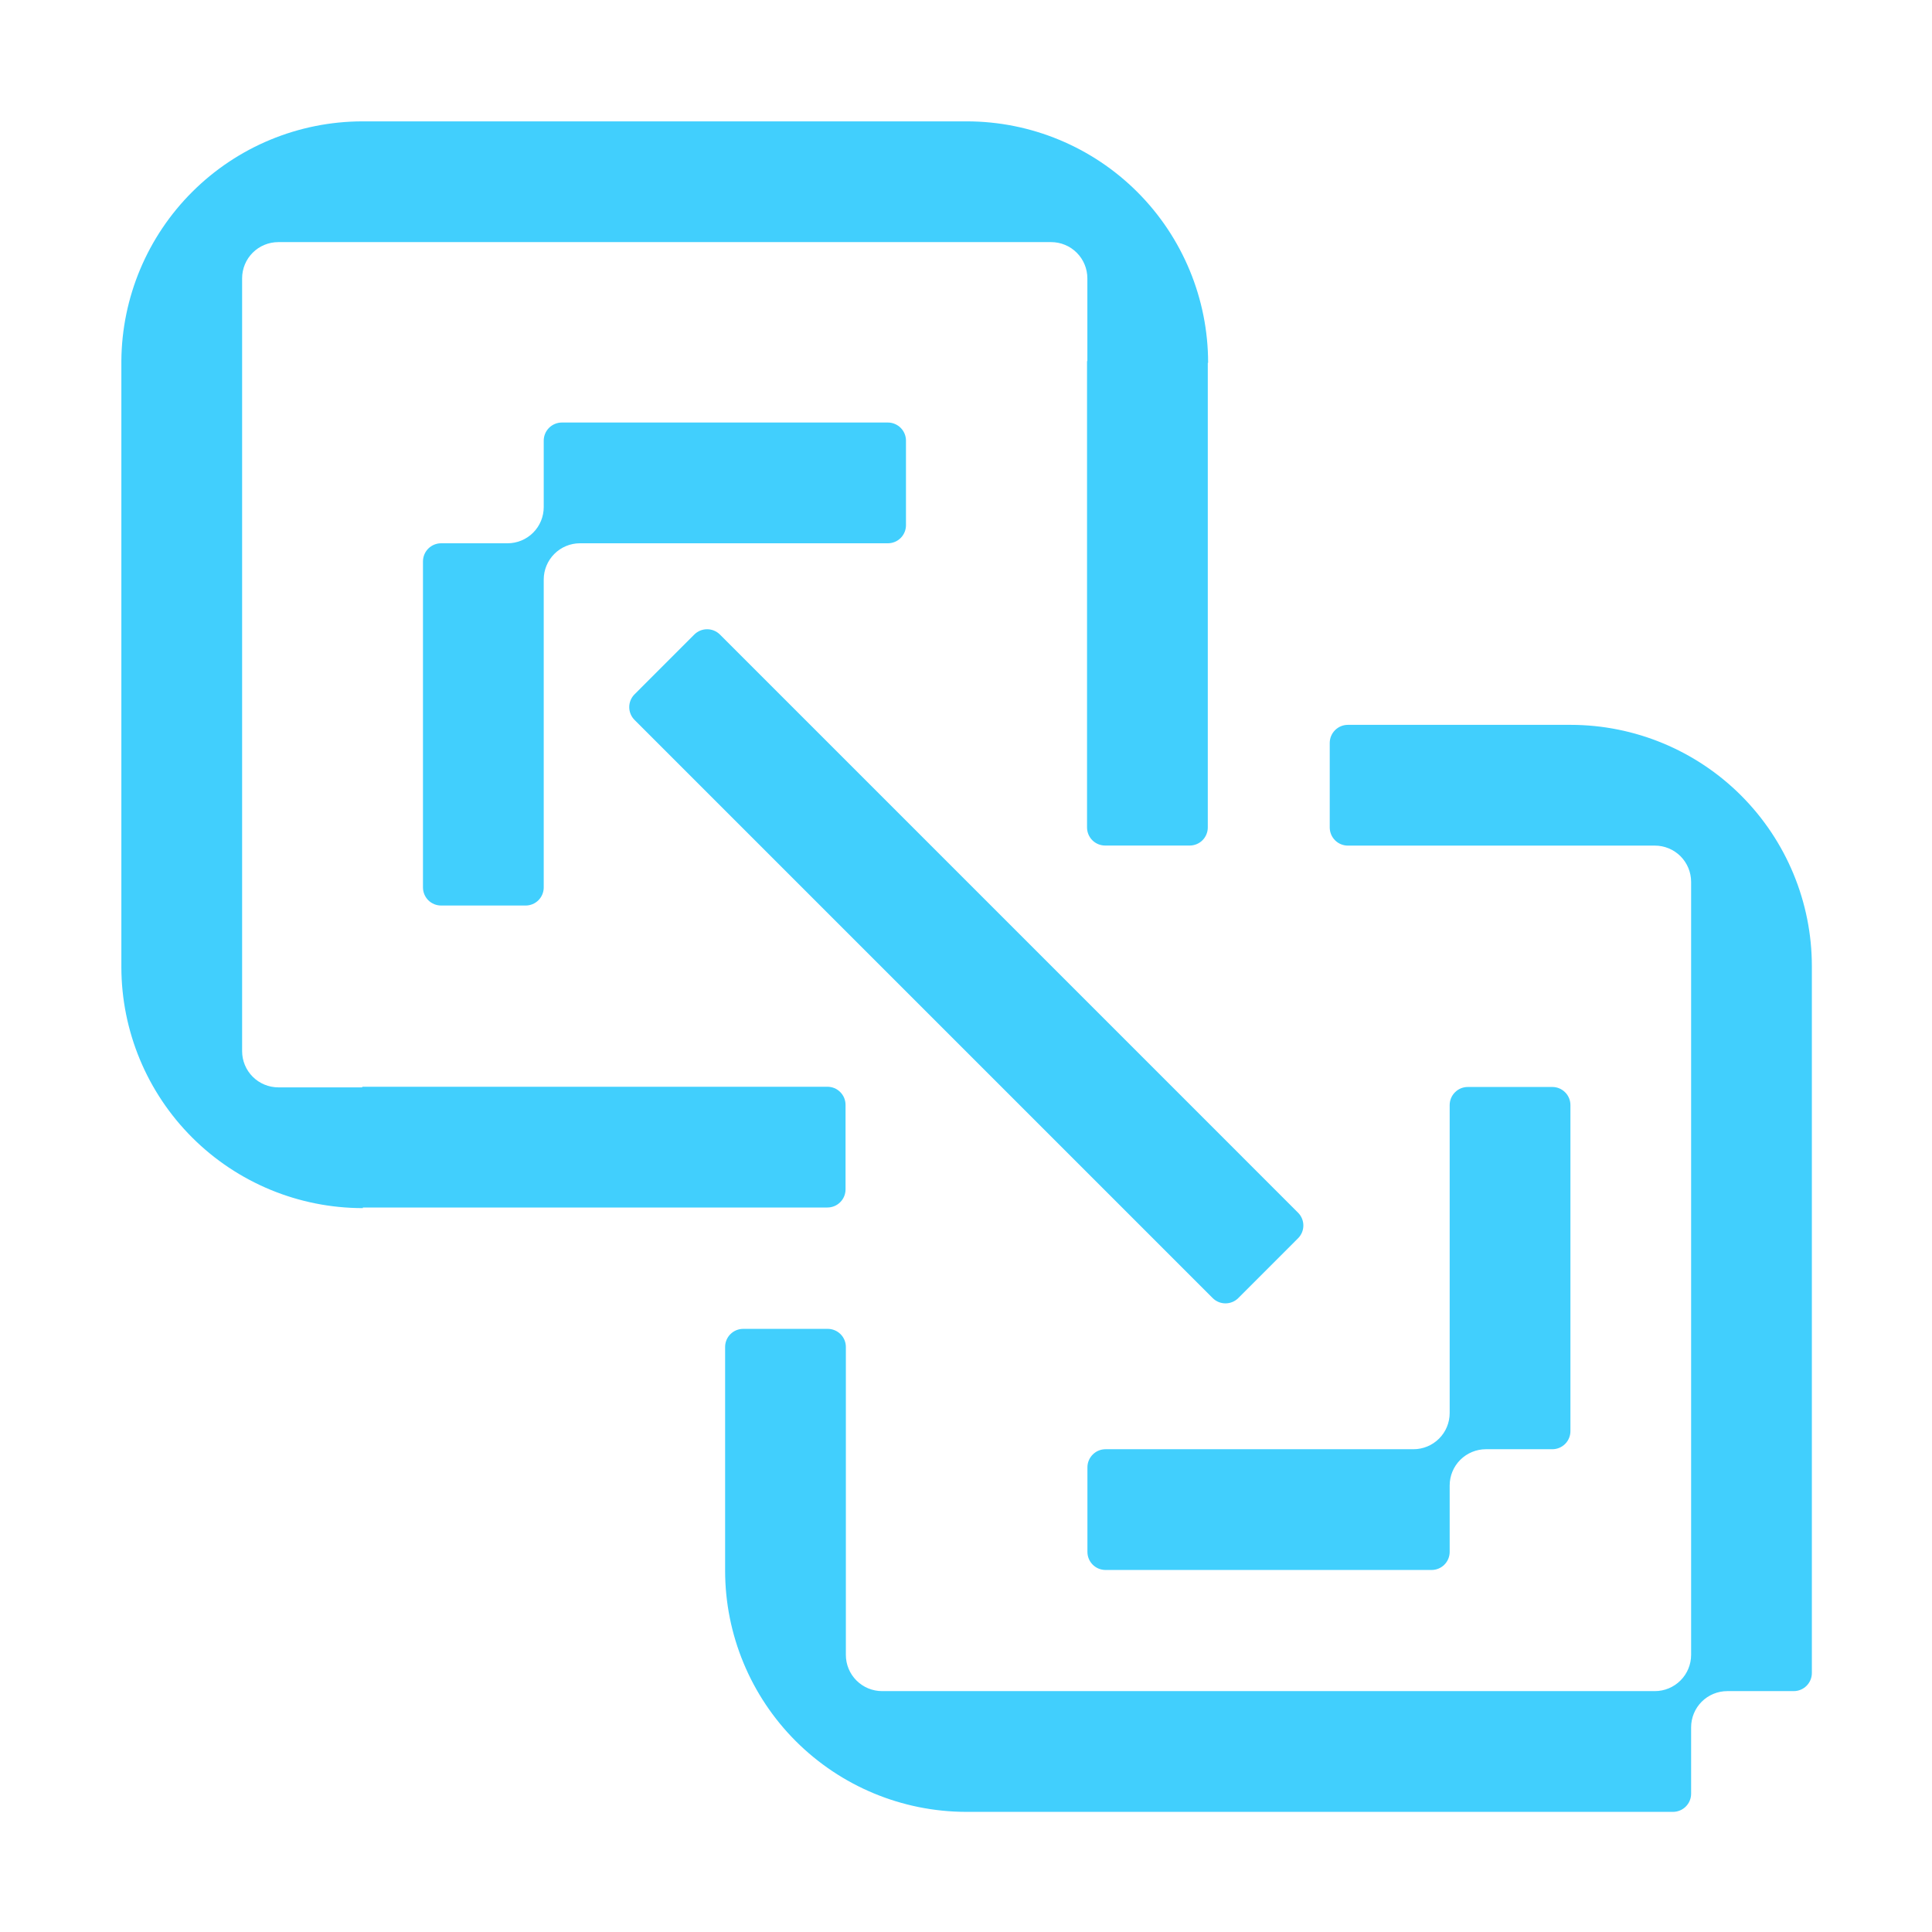
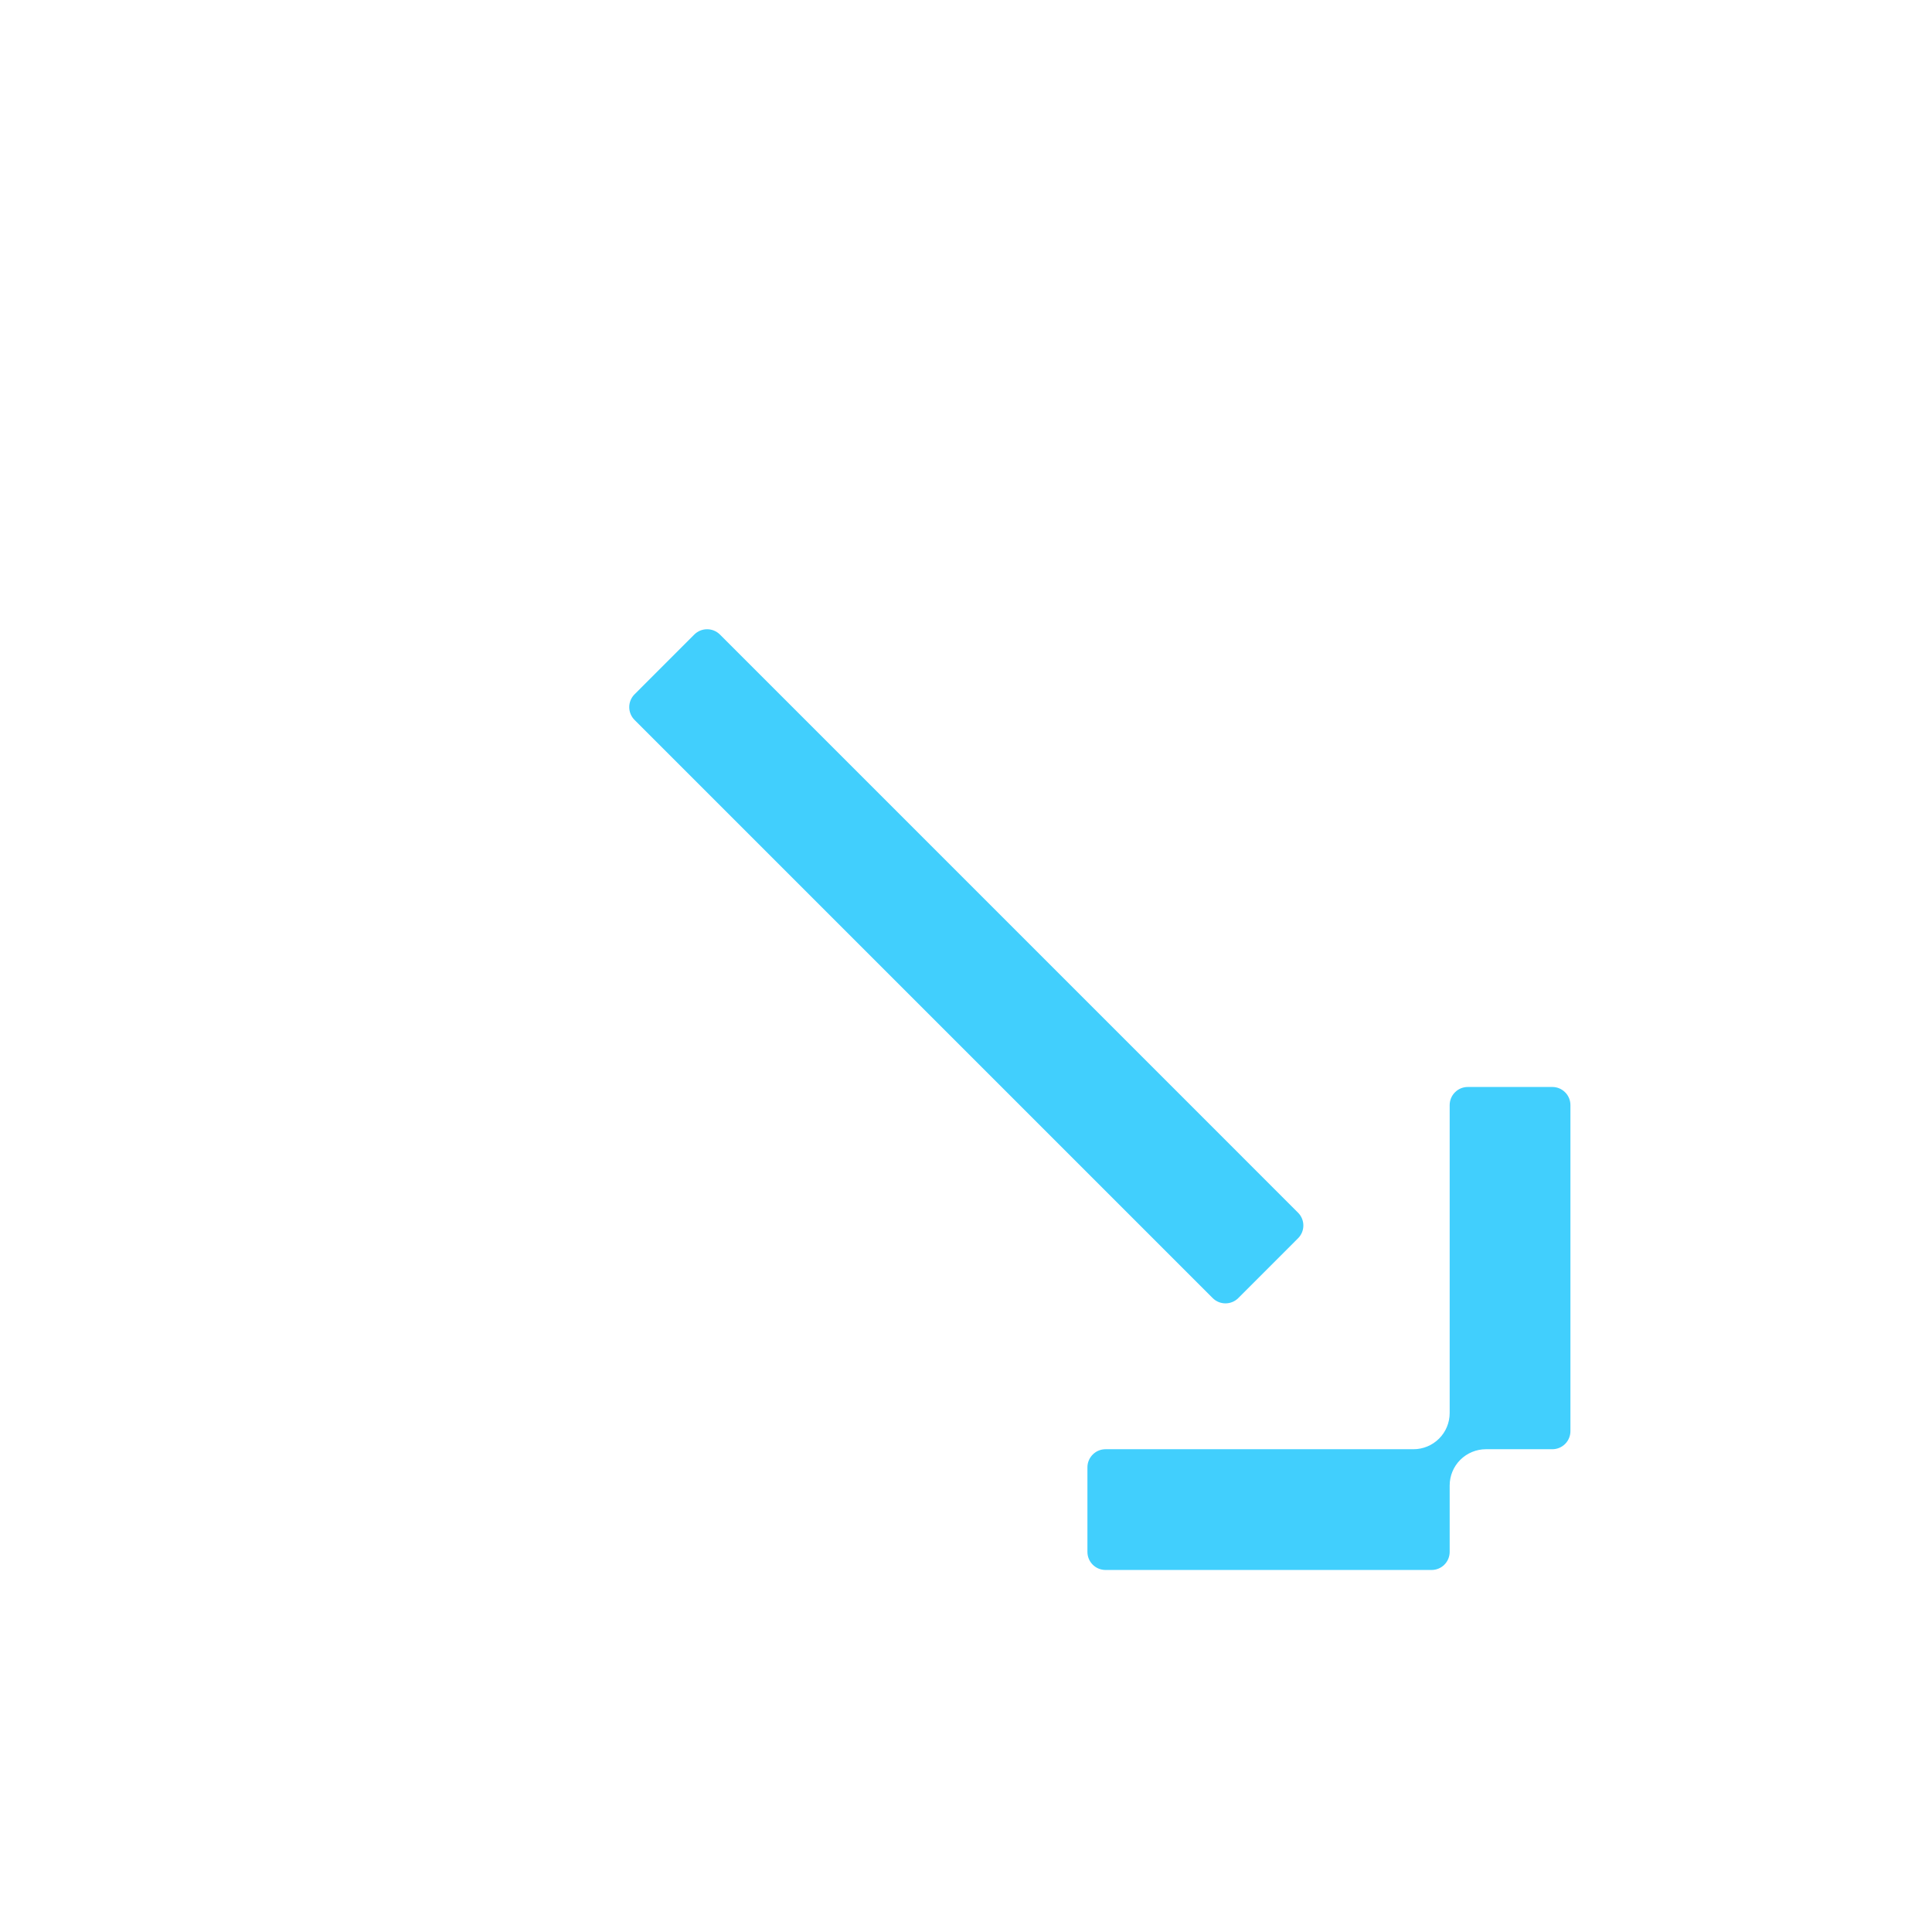
<svg xmlns="http://www.w3.org/2000/svg" width="60" height="60" viewBox="0 0 60 60" fill="none">
-   <path d="M37.519 11.269C37.519 9.281 36.73 7.374 35.325 5.967C33.92 4.561 32.014 3.77 30.026 3.769H11.25V3.769C9.273 3.773 7.378 4.557 5.977 5.952C4.576 7.346 3.782 9.238 3.769 11.214H3.769V30.035H3.769C3.772 32.022 4.564 33.926 5.97 35.329C7.376 36.732 9.282 37.52 11.269 37.519V37.5H25.697C25.846 37.5 25.989 37.441 26.094 37.335C26.2 37.23 26.259 37.087 26.259 36.938V34.312C26.259 34.163 26.2 34.02 26.094 33.915C25.989 33.809 25.846 33.75 25.697 33.75H11.25V33.769H8.644C8.345 33.769 8.059 33.65 7.848 33.439C7.637 33.228 7.519 32.942 7.519 32.644V11.214V8.644C7.519 8.345 7.637 8.059 7.848 7.848C8.059 7.637 8.345 7.519 8.644 7.519H32.644C32.942 7.519 33.228 7.637 33.439 7.848C33.65 8.059 33.769 8.345 33.769 8.644V11.214H33.759V25.697C33.759 25.846 33.818 25.989 33.924 26.095C34.029 26.2 34.172 26.259 34.322 26.259H36.947C37.096 26.259 37.239 26.2 37.344 26.095C37.45 25.989 37.509 25.846 37.509 25.697V11.269H37.519Z" fill="#41CFFD" />
-   <path d="M20.636 13.122H17.449C17.299 13.122 17.157 13.182 17.051 13.287C16.945 13.393 16.886 13.536 16.886 13.685V15.747C16.886 16.046 16.768 16.332 16.557 16.543C16.346 16.754 16.06 16.872 15.761 16.872H13.699C13.55 16.872 13.406 16.932 13.301 17.037C13.195 17.143 13.136 17.286 13.136 17.435V27.56C13.136 27.709 13.195 27.852 13.301 27.958C13.406 28.063 13.55 28.122 13.699 28.122H16.324C16.473 28.122 16.616 28.063 16.721 27.958C16.827 27.852 16.886 27.709 16.886 27.56V17.997C16.886 17.699 17.005 17.413 17.216 17.202C17.427 16.991 17.713 16.872 18.011 16.872H27.574C27.723 16.872 27.866 16.813 27.971 16.708C28.077 16.602 28.136 16.459 28.136 16.31V13.685C28.136 13.536 28.077 13.393 27.971 13.287C27.866 13.182 27.723 13.122 27.574 13.122H20.636Z" fill="#41CFFD" />
  <path d="M41.271 48.757H44.459C44.608 48.757 44.751 48.698 44.856 48.593C44.962 48.487 45.021 48.344 45.021 48.195V46.132C45.021 45.834 45.139 45.548 45.35 45.337C45.562 45.126 45.848 45.007 46.146 45.007H48.209C48.358 45.007 48.501 44.948 48.606 44.843C48.712 44.737 48.771 44.594 48.771 44.445V34.32C48.771 34.17 48.712 34.027 48.606 33.922C48.501 33.816 48.358 33.757 48.209 33.757H45.584C45.434 33.757 45.291 33.816 45.186 33.922C45.08 34.027 45.021 34.17 45.021 34.32V43.882C45.021 44.181 44.903 44.467 44.691 44.678C44.48 44.889 44.194 45.007 43.896 45.007H34.334C34.184 45.007 34.041 45.066 33.936 45.172C33.83 45.278 33.771 45.421 33.771 45.57V48.195C33.771 48.344 33.83 48.487 33.936 48.593C34.041 48.698 34.184 48.757 34.334 48.757H41.271Z" fill="#41CFFD" />
-   <path d="M56.269 30.009C56.269 28.022 55.48 26.116 54.075 24.709C52.671 23.303 50.765 22.512 48.778 22.511H41.859C41.71 22.511 41.566 22.57 41.461 22.676C41.356 22.781 41.296 22.924 41.296 23.073V25.698C41.296 25.848 41.356 25.991 41.461 26.096C41.566 26.202 41.71 26.261 41.859 26.261H51.394C51.692 26.261 51.978 26.38 52.189 26.59C52.4 26.802 52.519 27.088 52.519 27.386V30.009V51.394C52.519 51.692 52.4 51.978 52.189 52.189C51.978 52.4 51.692 52.519 51.394 52.519H27.394C27.095 52.519 26.809 52.4 26.598 52.189C26.387 51.978 26.269 51.692 26.269 51.394V48.769V41.831C26.269 41.682 26.209 41.539 26.104 41.434C25.998 41.328 25.855 41.269 25.706 41.269H23.081C22.932 41.269 22.789 41.328 22.683 41.434C22.578 41.539 22.519 41.682 22.519 41.831V48.782H22.519C22.521 50.766 23.31 52.668 24.712 54.071C26.115 55.474 28.016 56.265 30 56.269V56.269H51.956C52.105 56.269 52.248 56.21 52.354 56.104C52.459 55.999 52.519 55.856 52.519 55.706V53.644C52.519 53.346 52.637 53.059 52.848 52.848C53.059 52.637 53.345 52.519 53.644 52.519H55.706C55.855 52.519 55.998 52.46 56.104 52.354C56.209 52.249 56.269 52.106 56.269 51.956V30.009Z" fill="#41CFFD" />
  <path d="M21.562 19.706L19.706 21.563C19.487 21.782 19.487 22.139 19.706 22.358L37.661 40.313C37.88 40.532 38.237 40.532 38.456 40.313L40.312 38.456C40.532 38.237 40.532 37.881 40.312 37.661L22.358 19.706C22.138 19.487 21.782 19.487 21.562 19.706Z" fill="#41CFFD" />
</svg>